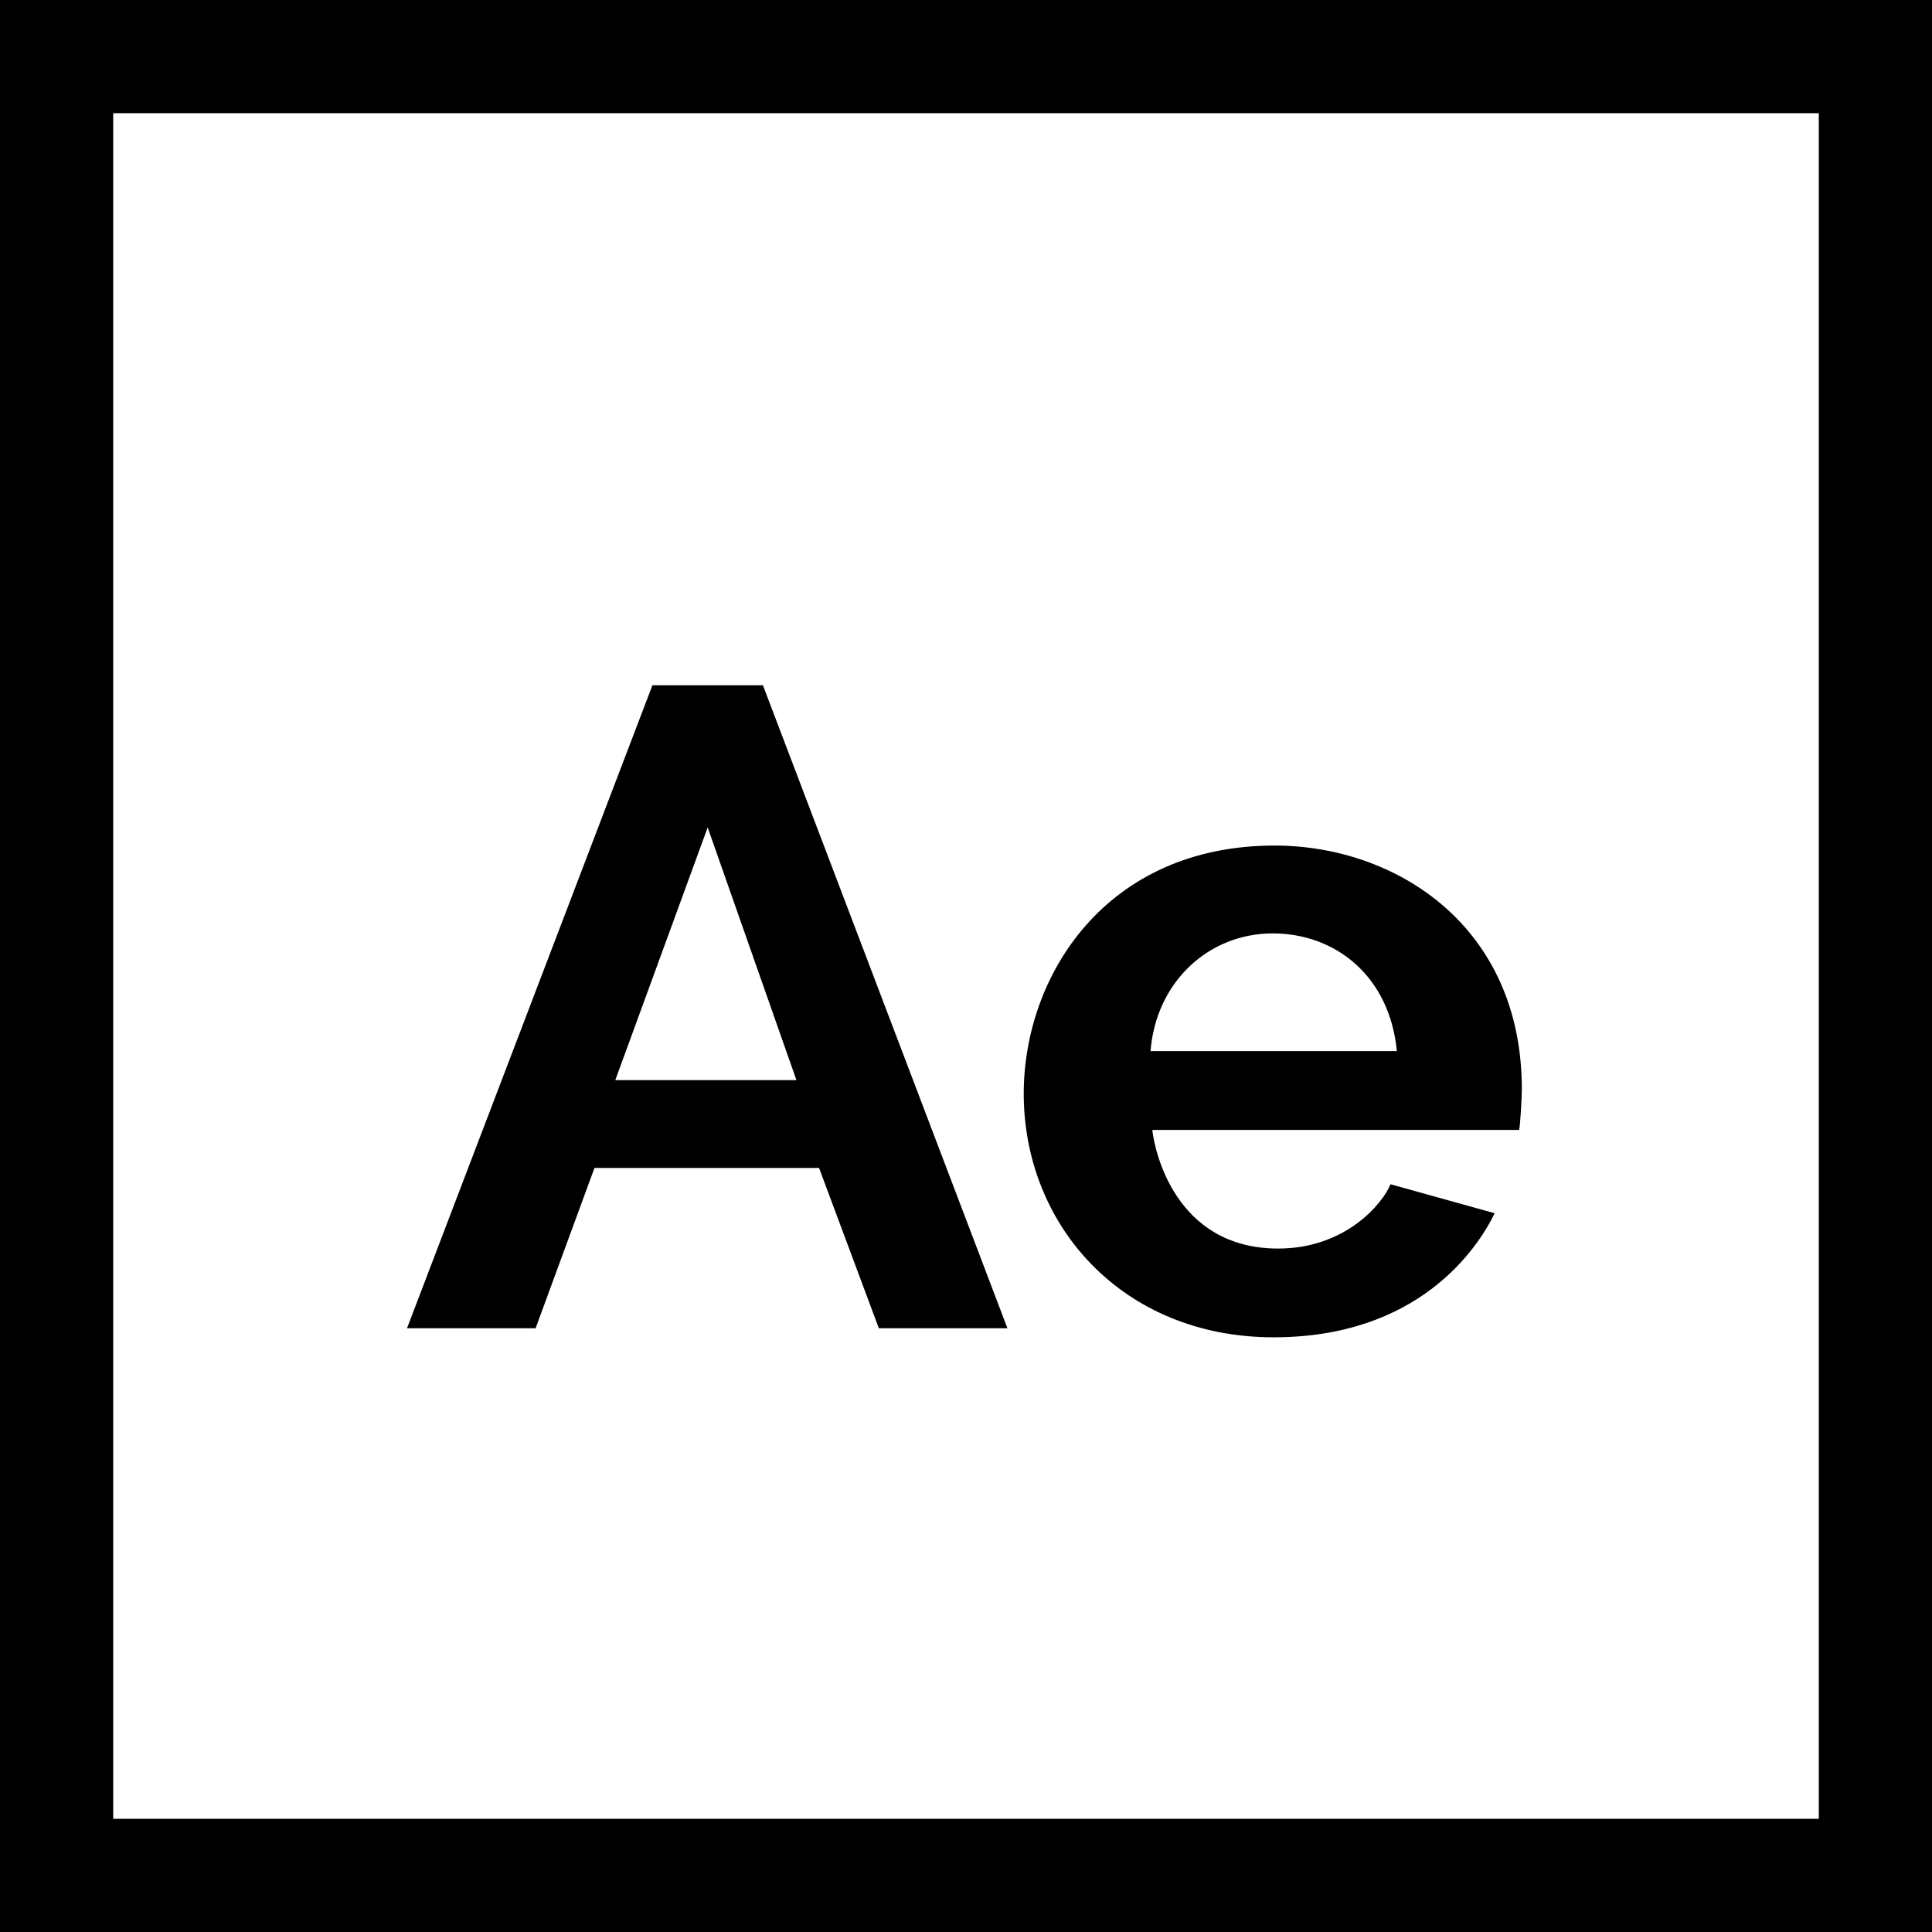
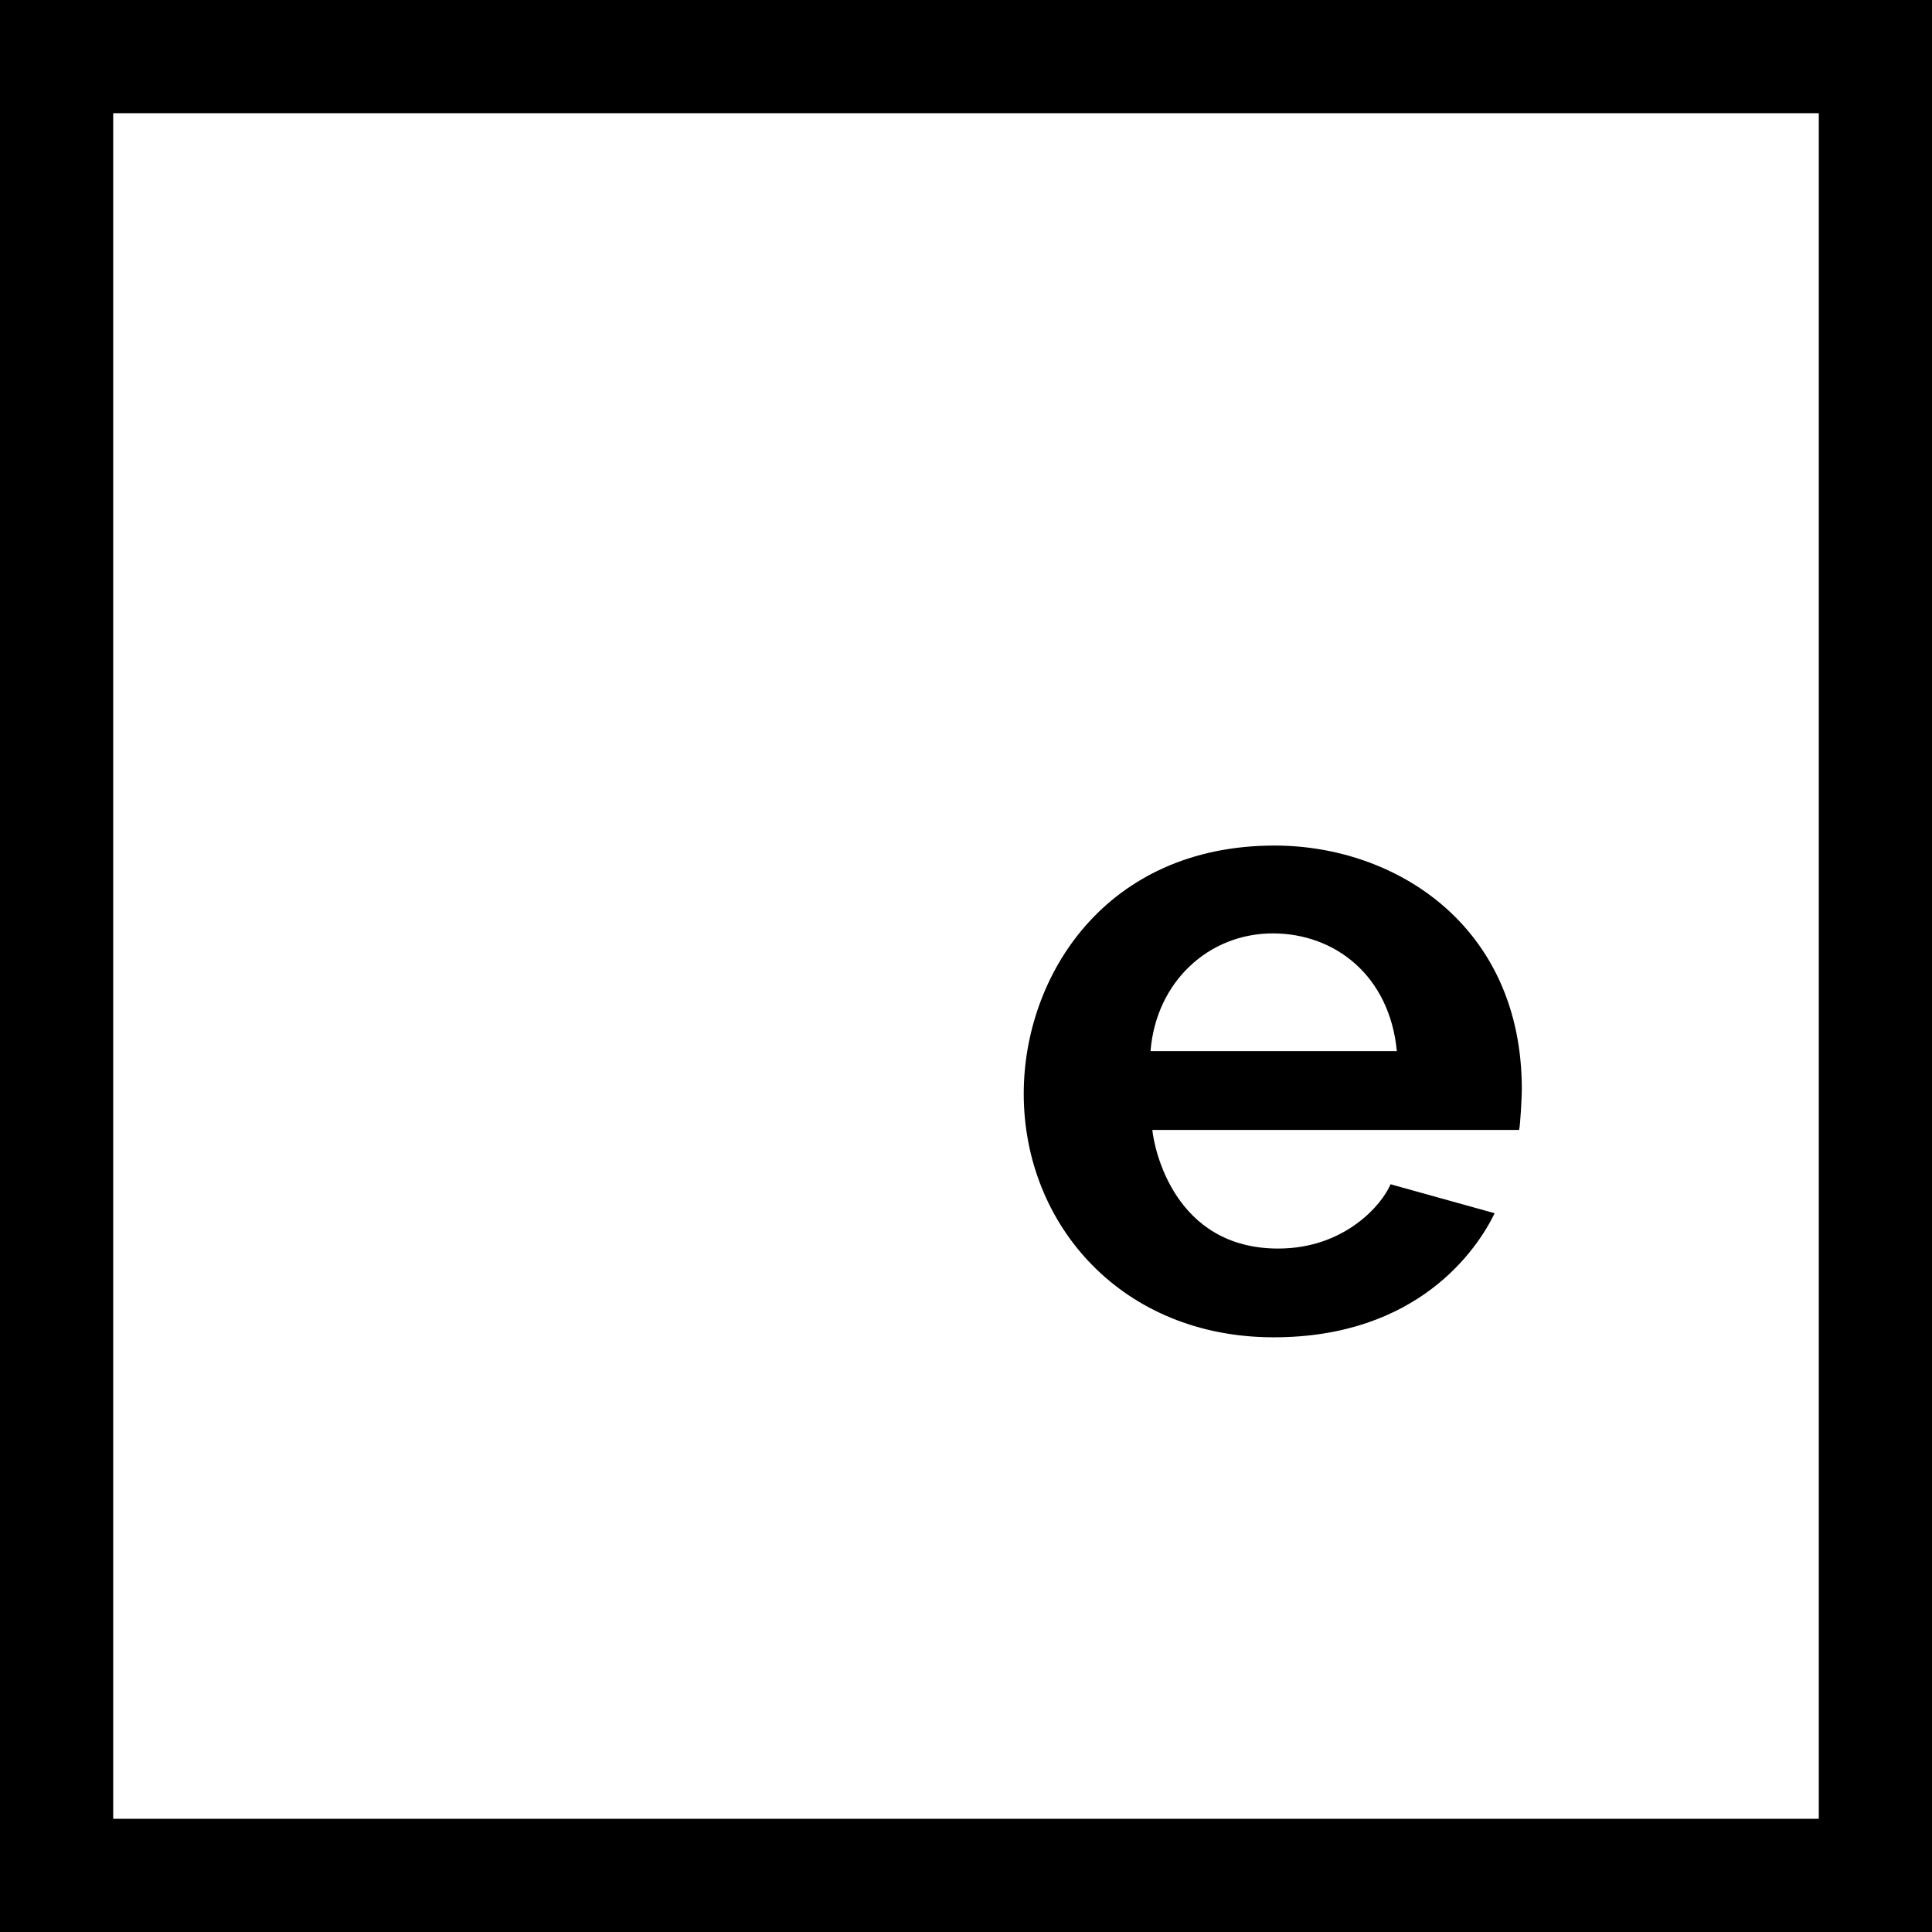
<svg xmlns="http://www.w3.org/2000/svg" version="1.1" id="Capa_1" x="0px" y="0px" viewBox="0 0 512 512" style="enable-background:new 0 0 512 512;" xml:space="preserve">
  <g>
    <g>
      <path d="M0,0v512h512V0H0z M482,482H30V30h452V482z" />
    </g>
  </g>
  <g>
    <g>
-       <path d="M202.18,181.6H172.9L107.86,352h34.08l15.6-42.48h59.52L232.9,352h34.08L202.18,181.6z M163.06,286.24l24.48-66.96    l23.52,66.96H163.06z" />
-     </g>
+       </g>
  </g>
  <g>
    <g>
      <path d="M403.301,288.64c0-43.39-33.551-64.56-65.52-64.56c-44.781,0-66.48,34.545-66.48,65.76c0,34.785,26.074,64.56,66.24,64.56    c38.209,0,53.917-23.28,58.56-32.88l-27.6-7.68c-2.081,5.123-11.918,17.04-29.76,17.04c-27.574,0-32.88-26.479-33.36-31.44h97.2    C402.9,298.161,403.301,290.721,403.301,288.64z M304.901,278.56c1.474-18.435,15.474-31.2,32.4-31.2    c16.449,0,30.949,11.14,32.88,31.2H304.901z" />
    </g>
  </g>
  <g>
</g>
  <g>
</g>
  <g>
</g>
  <g>
</g>
  <g>
</g>
  <g>
</g>
  <g>
</g>
  <g>
</g>
  <g>
</g>
  <g>
</g>
  <g>
</g>
  <g>
</g>
  <g>
</g>
  <g>
</g>
  <g>
</g>
</svg>